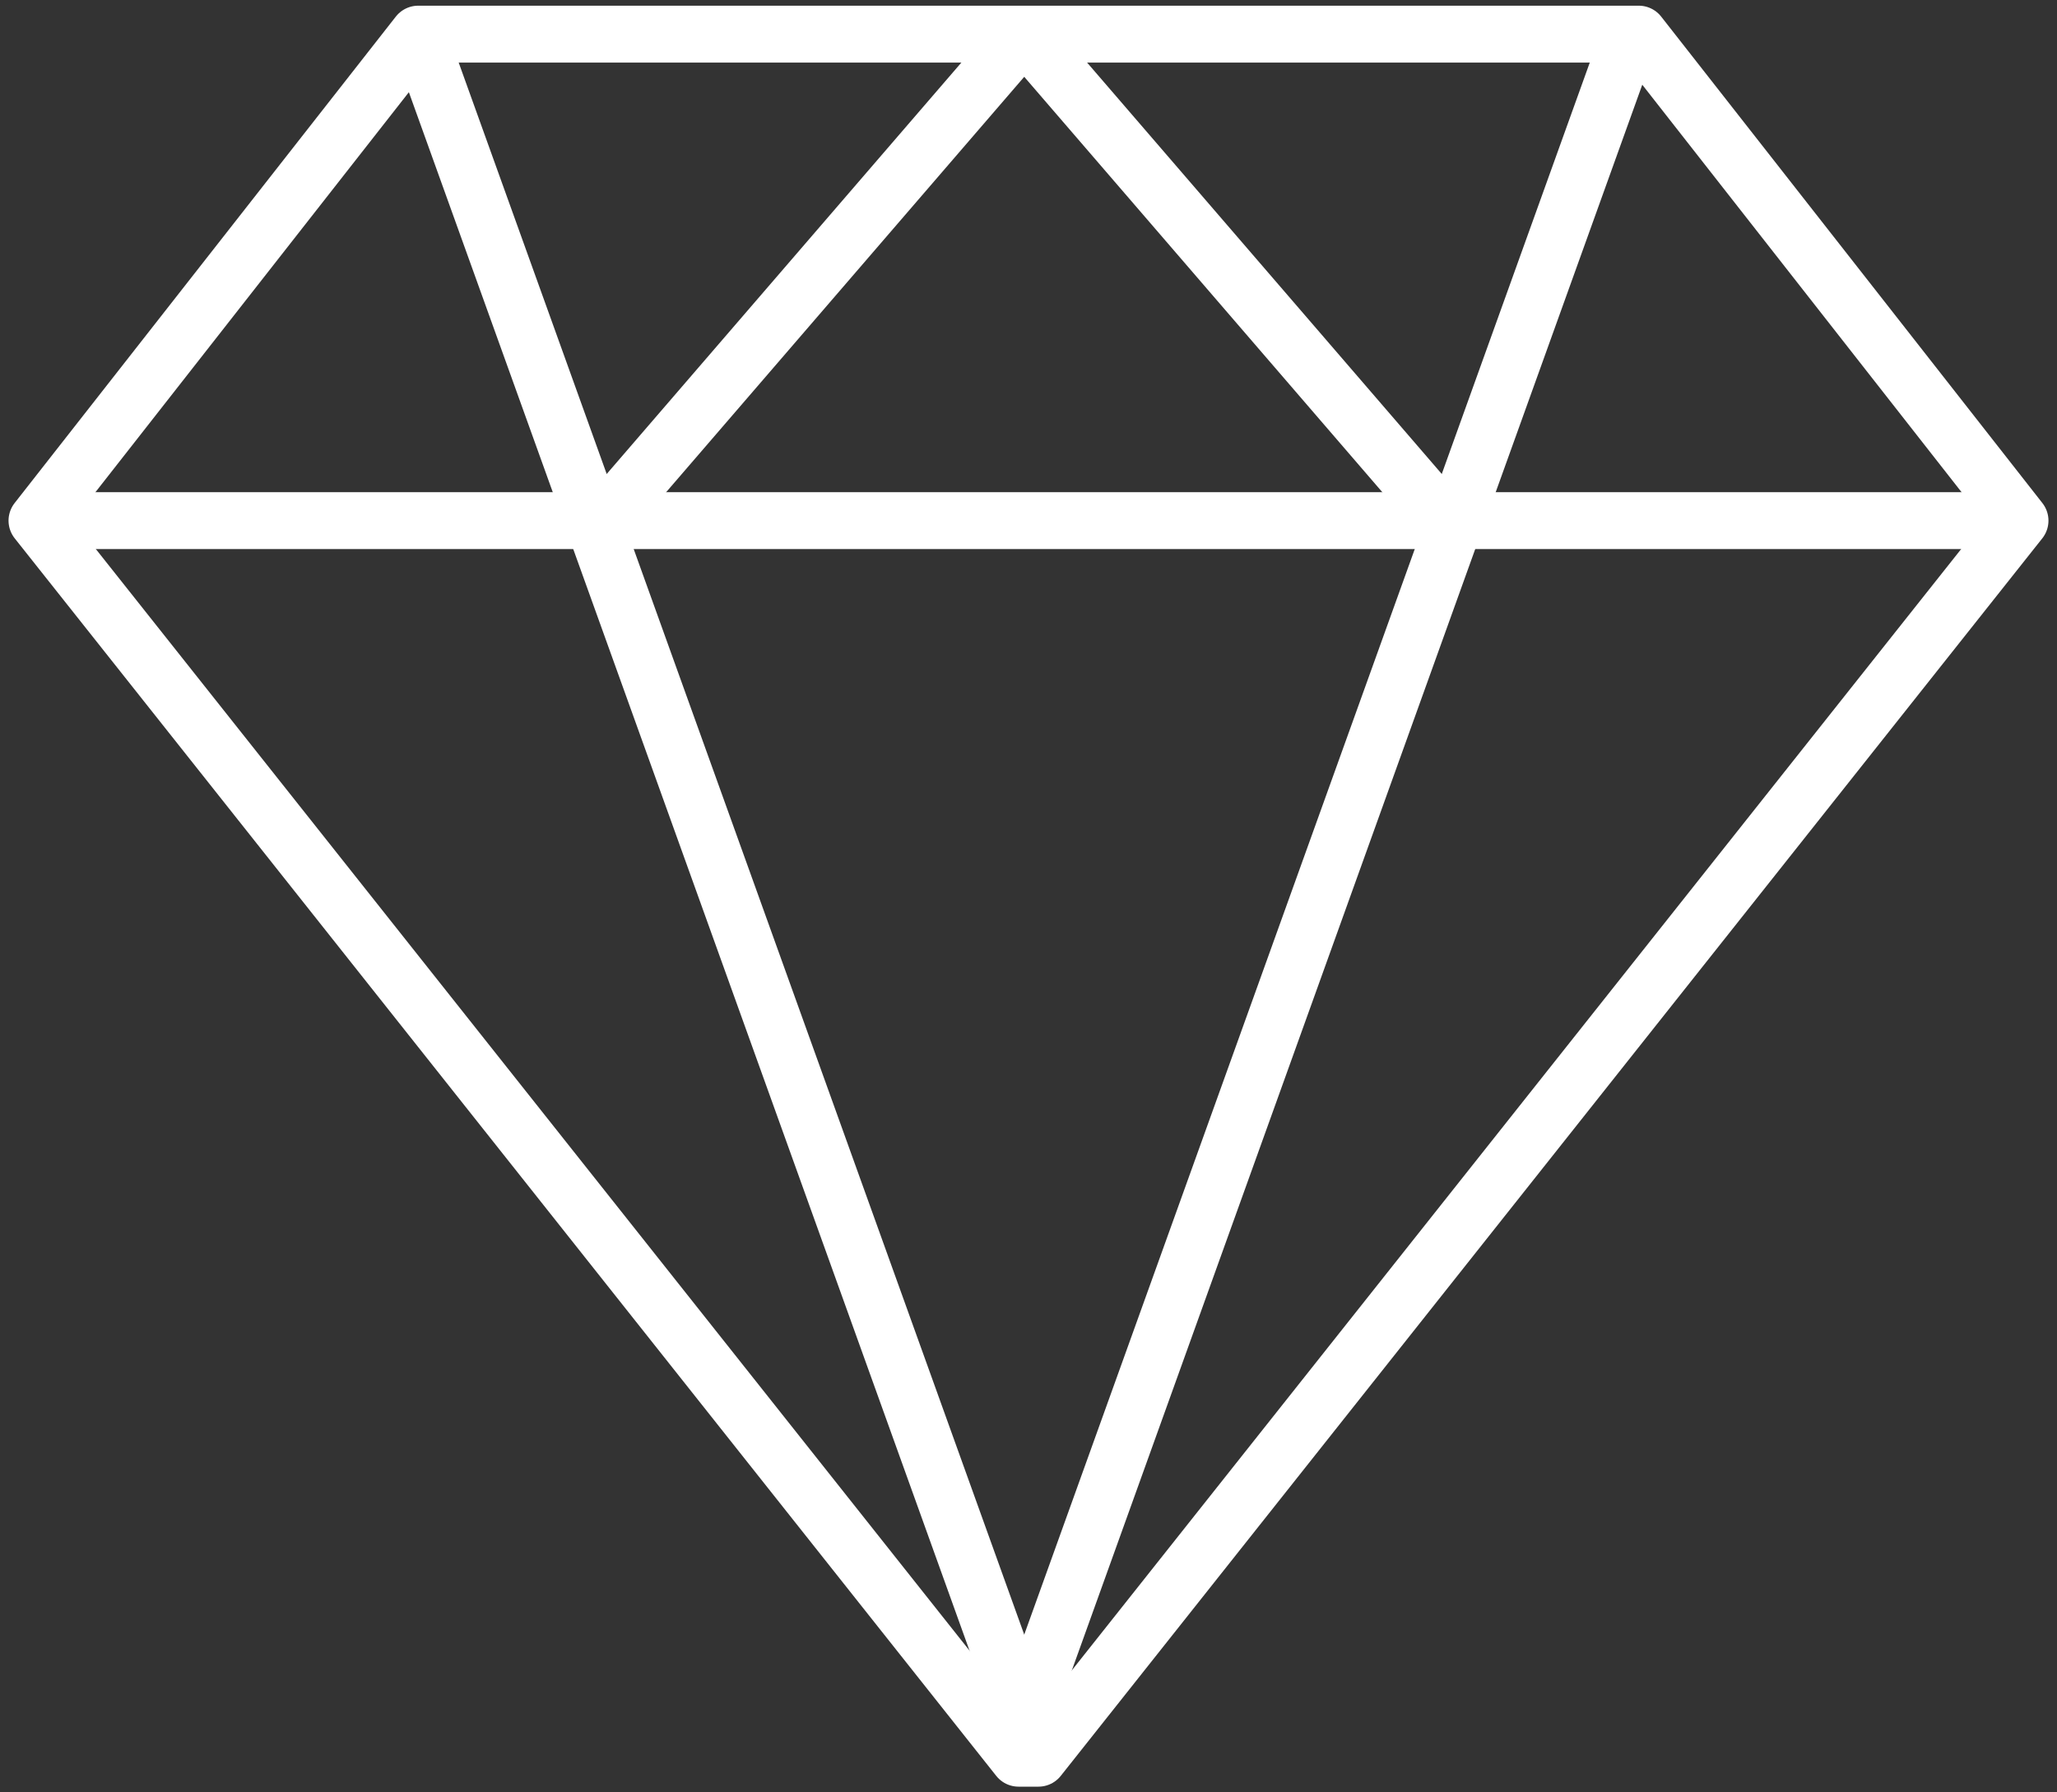
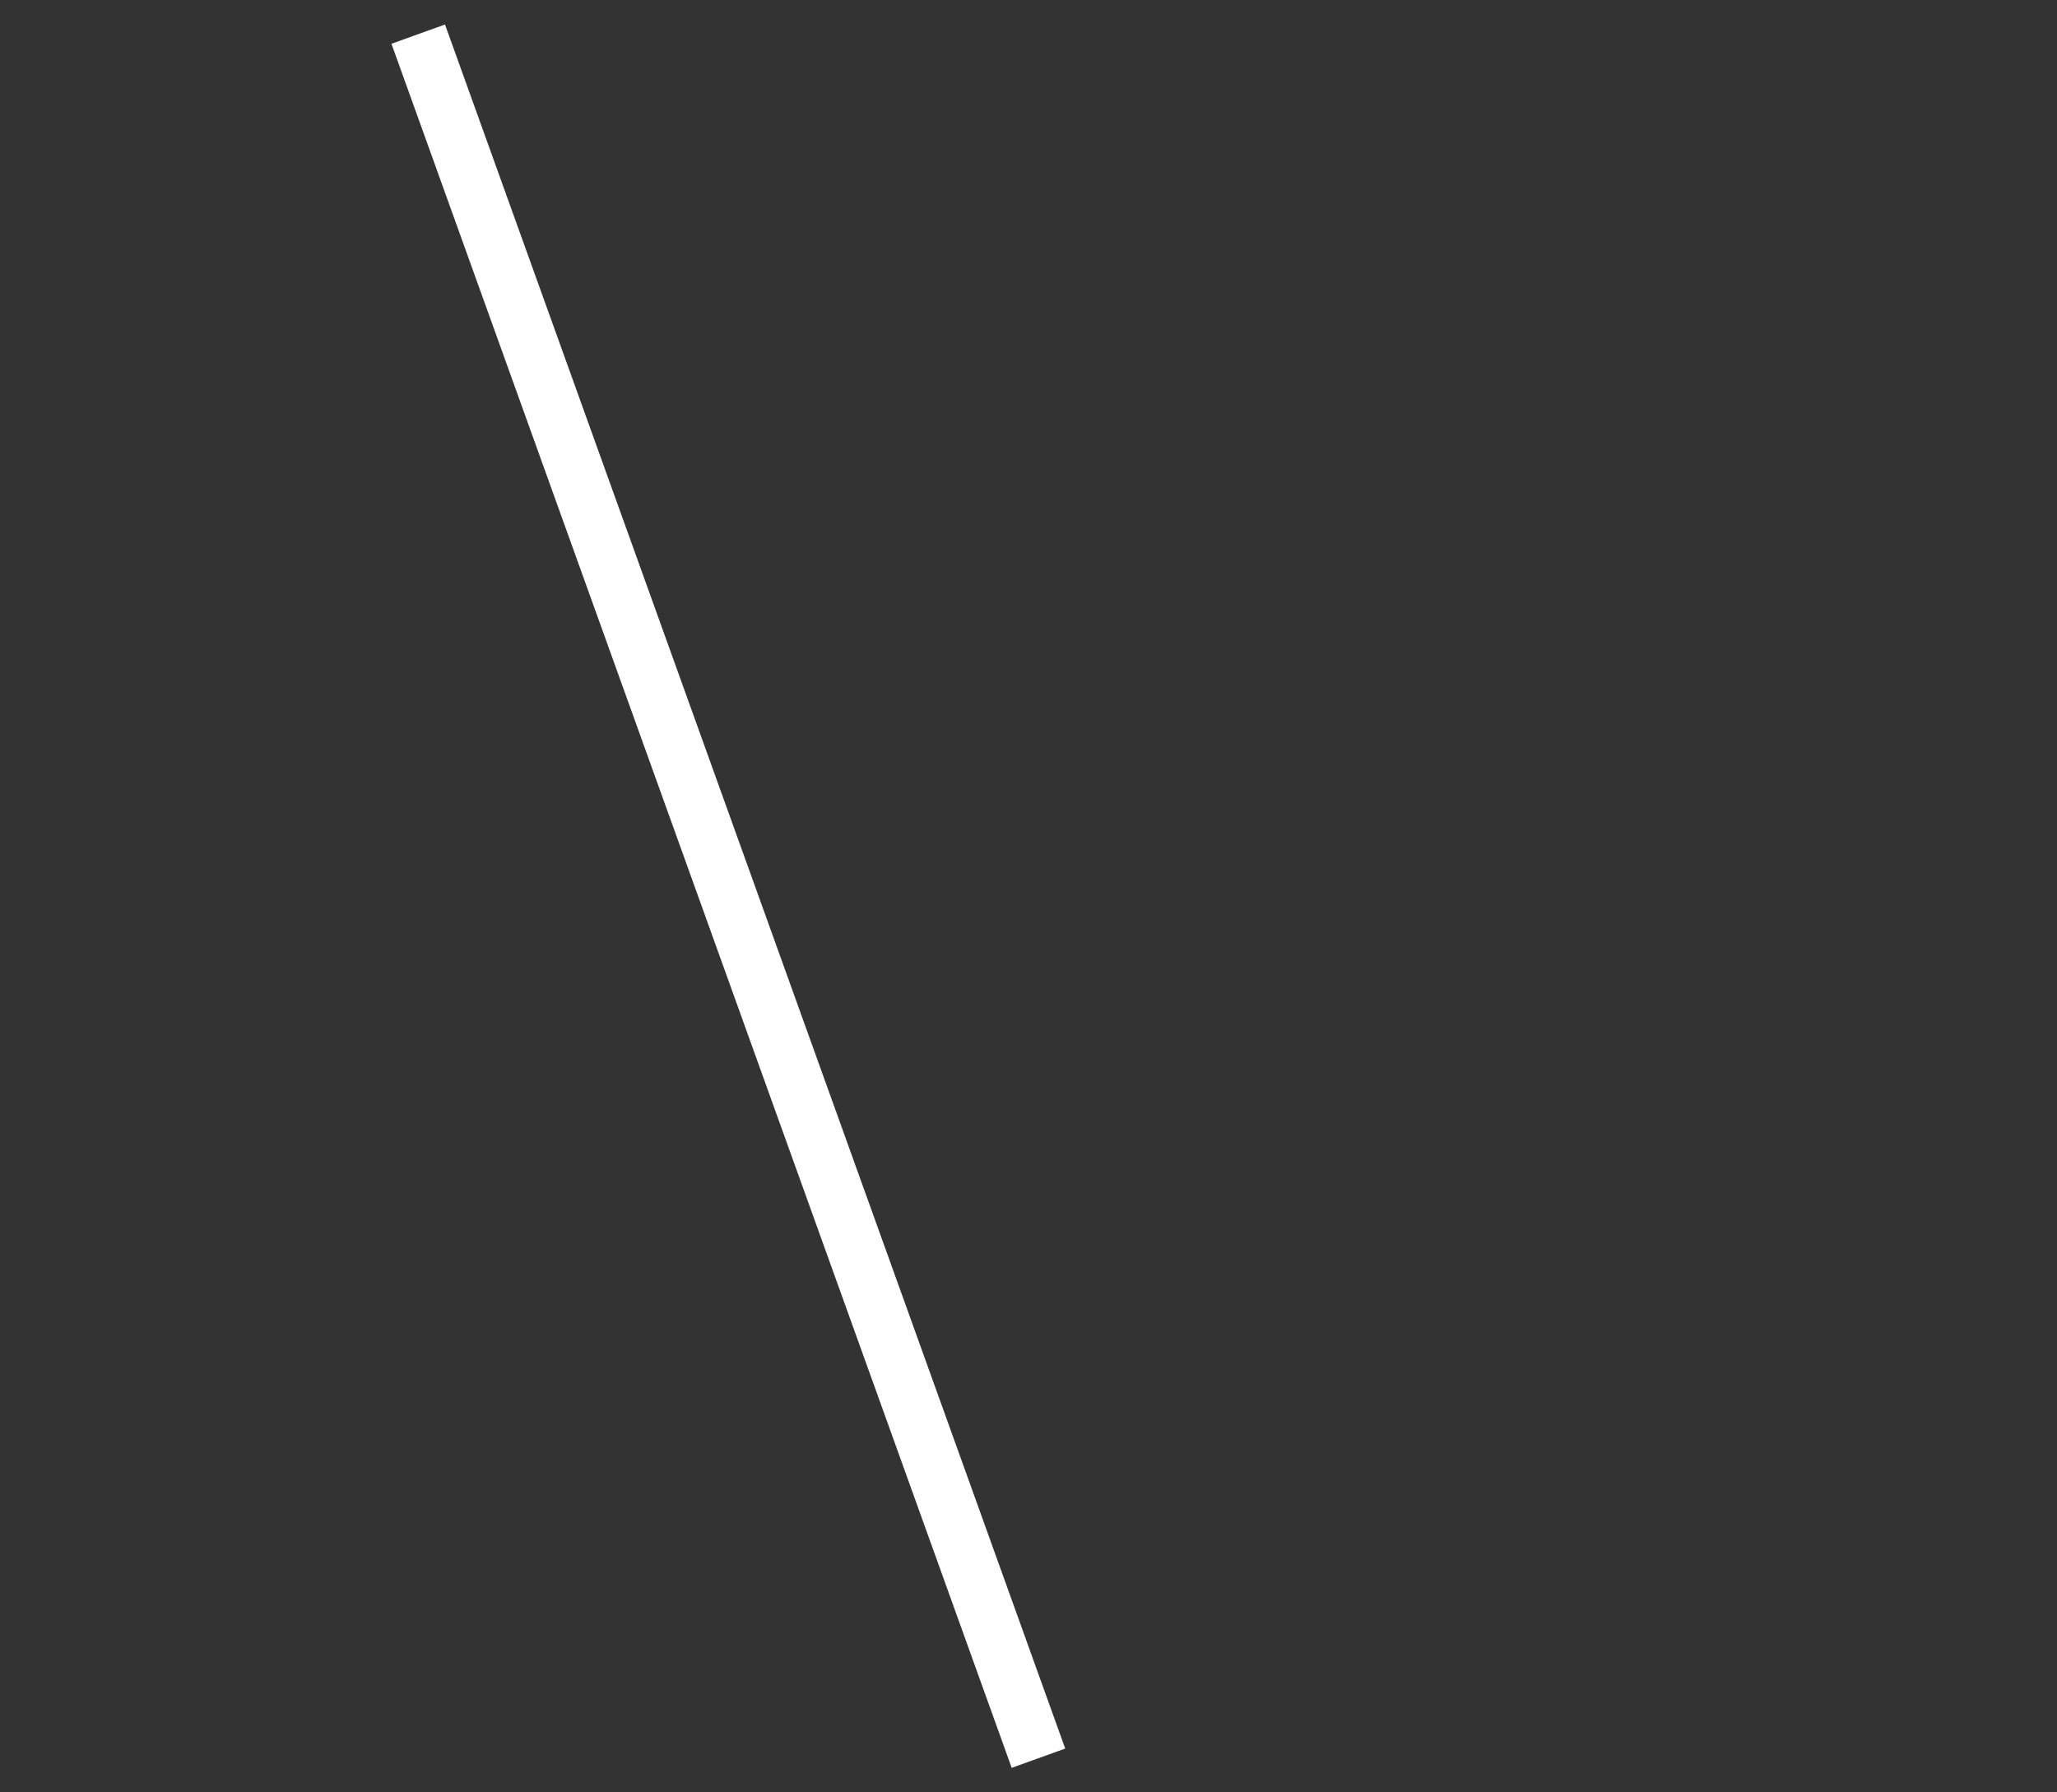
<svg xmlns="http://www.w3.org/2000/svg" id="Ebene_1" viewBox="0 0 72.3 63">
  <rect x="0" y="0" width="72.3" height="63" fill="#333333" stroke="none" />
  <defs>
    <style>      .st0 {        fill: none;        stroke: #fff;        stroke-linejoin: round;        stroke-width: 2px;      }    </style>
  </defs>
-   <polyline class="st0" points="15 1.2 57.6 1.2 71 18.3 36.5 61.8 35.8 61.8 1.3 18.3 14.7 1.2 57.3 1.2" />
-   <line class="st0" x1="1.3" y1="18.3" x2="70.8" y2="18.3" />
  <line class="st0" x1="14.7" y1="1.2" x2="36.5" y2="61.8" />
-   <line class="st0" x1="57.3" y1="1.2" x2="35.5" y2="61.8" />
-   <line class="st0" x1="35.8" y1="1.4" x2="20.8" y2="18.8" />
-   <line class="st0" x1="36.2" y1="1.4" x2="51.2" y2="18.8" />
</svg>